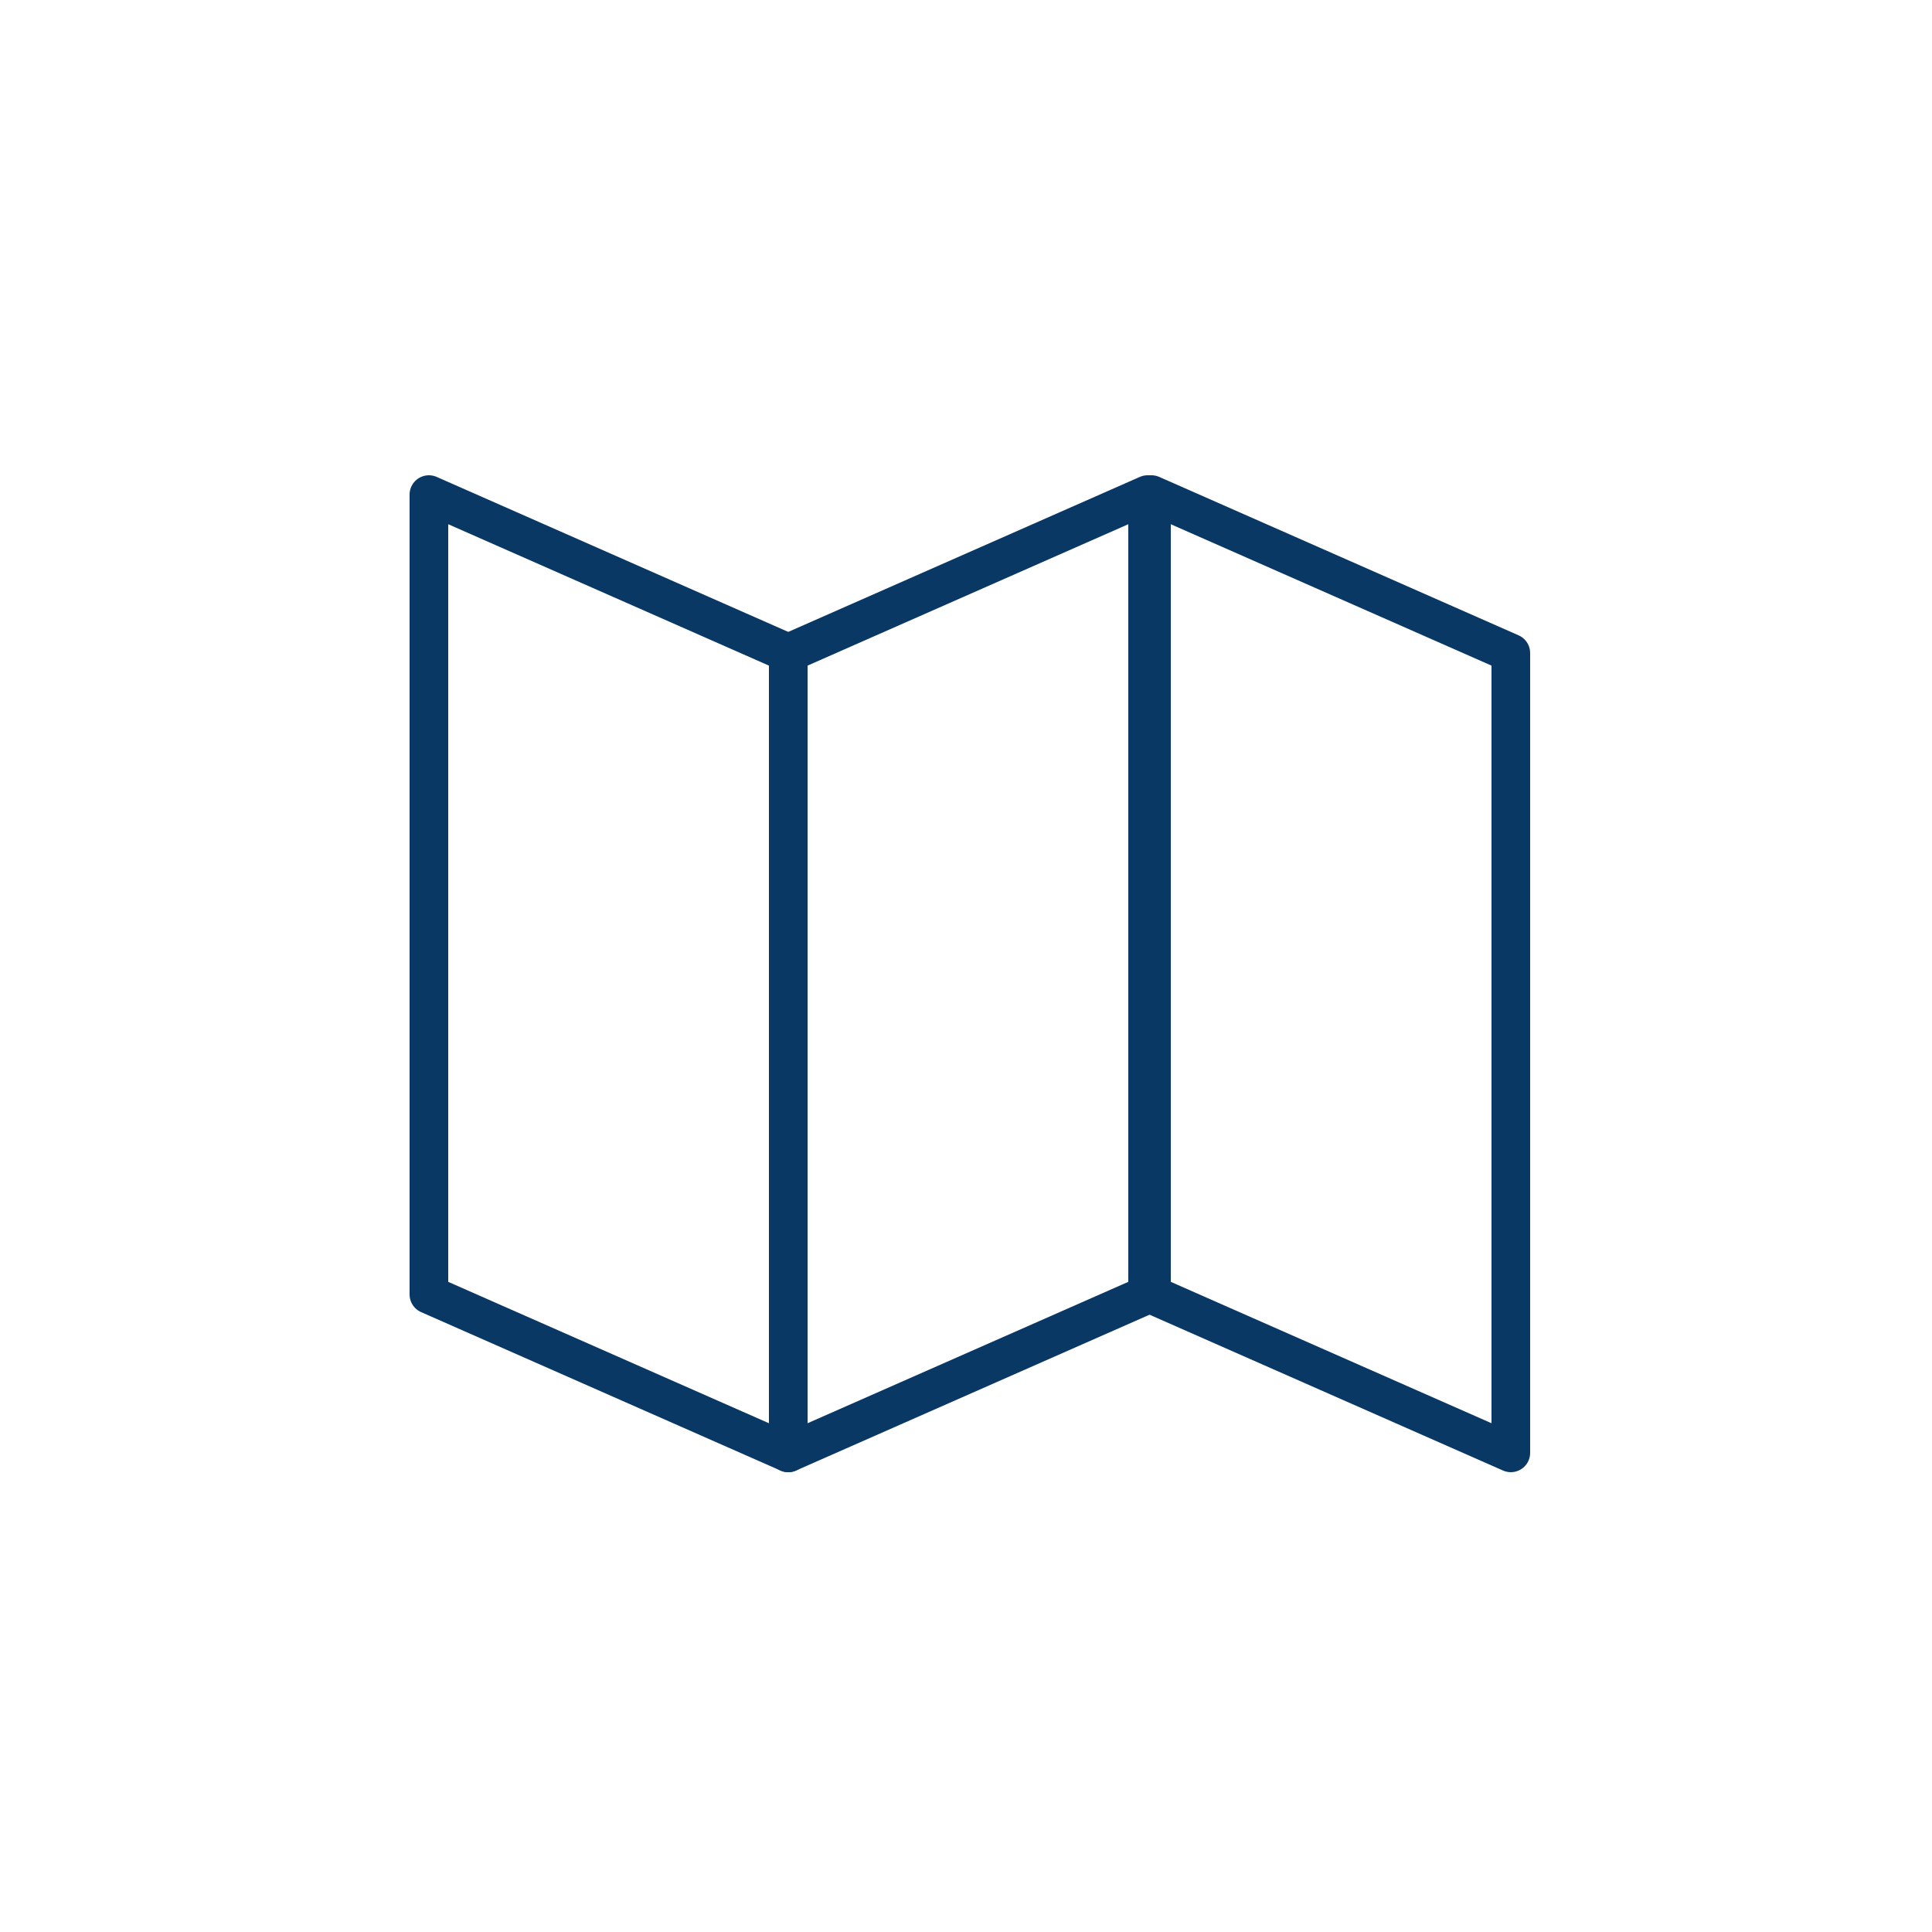
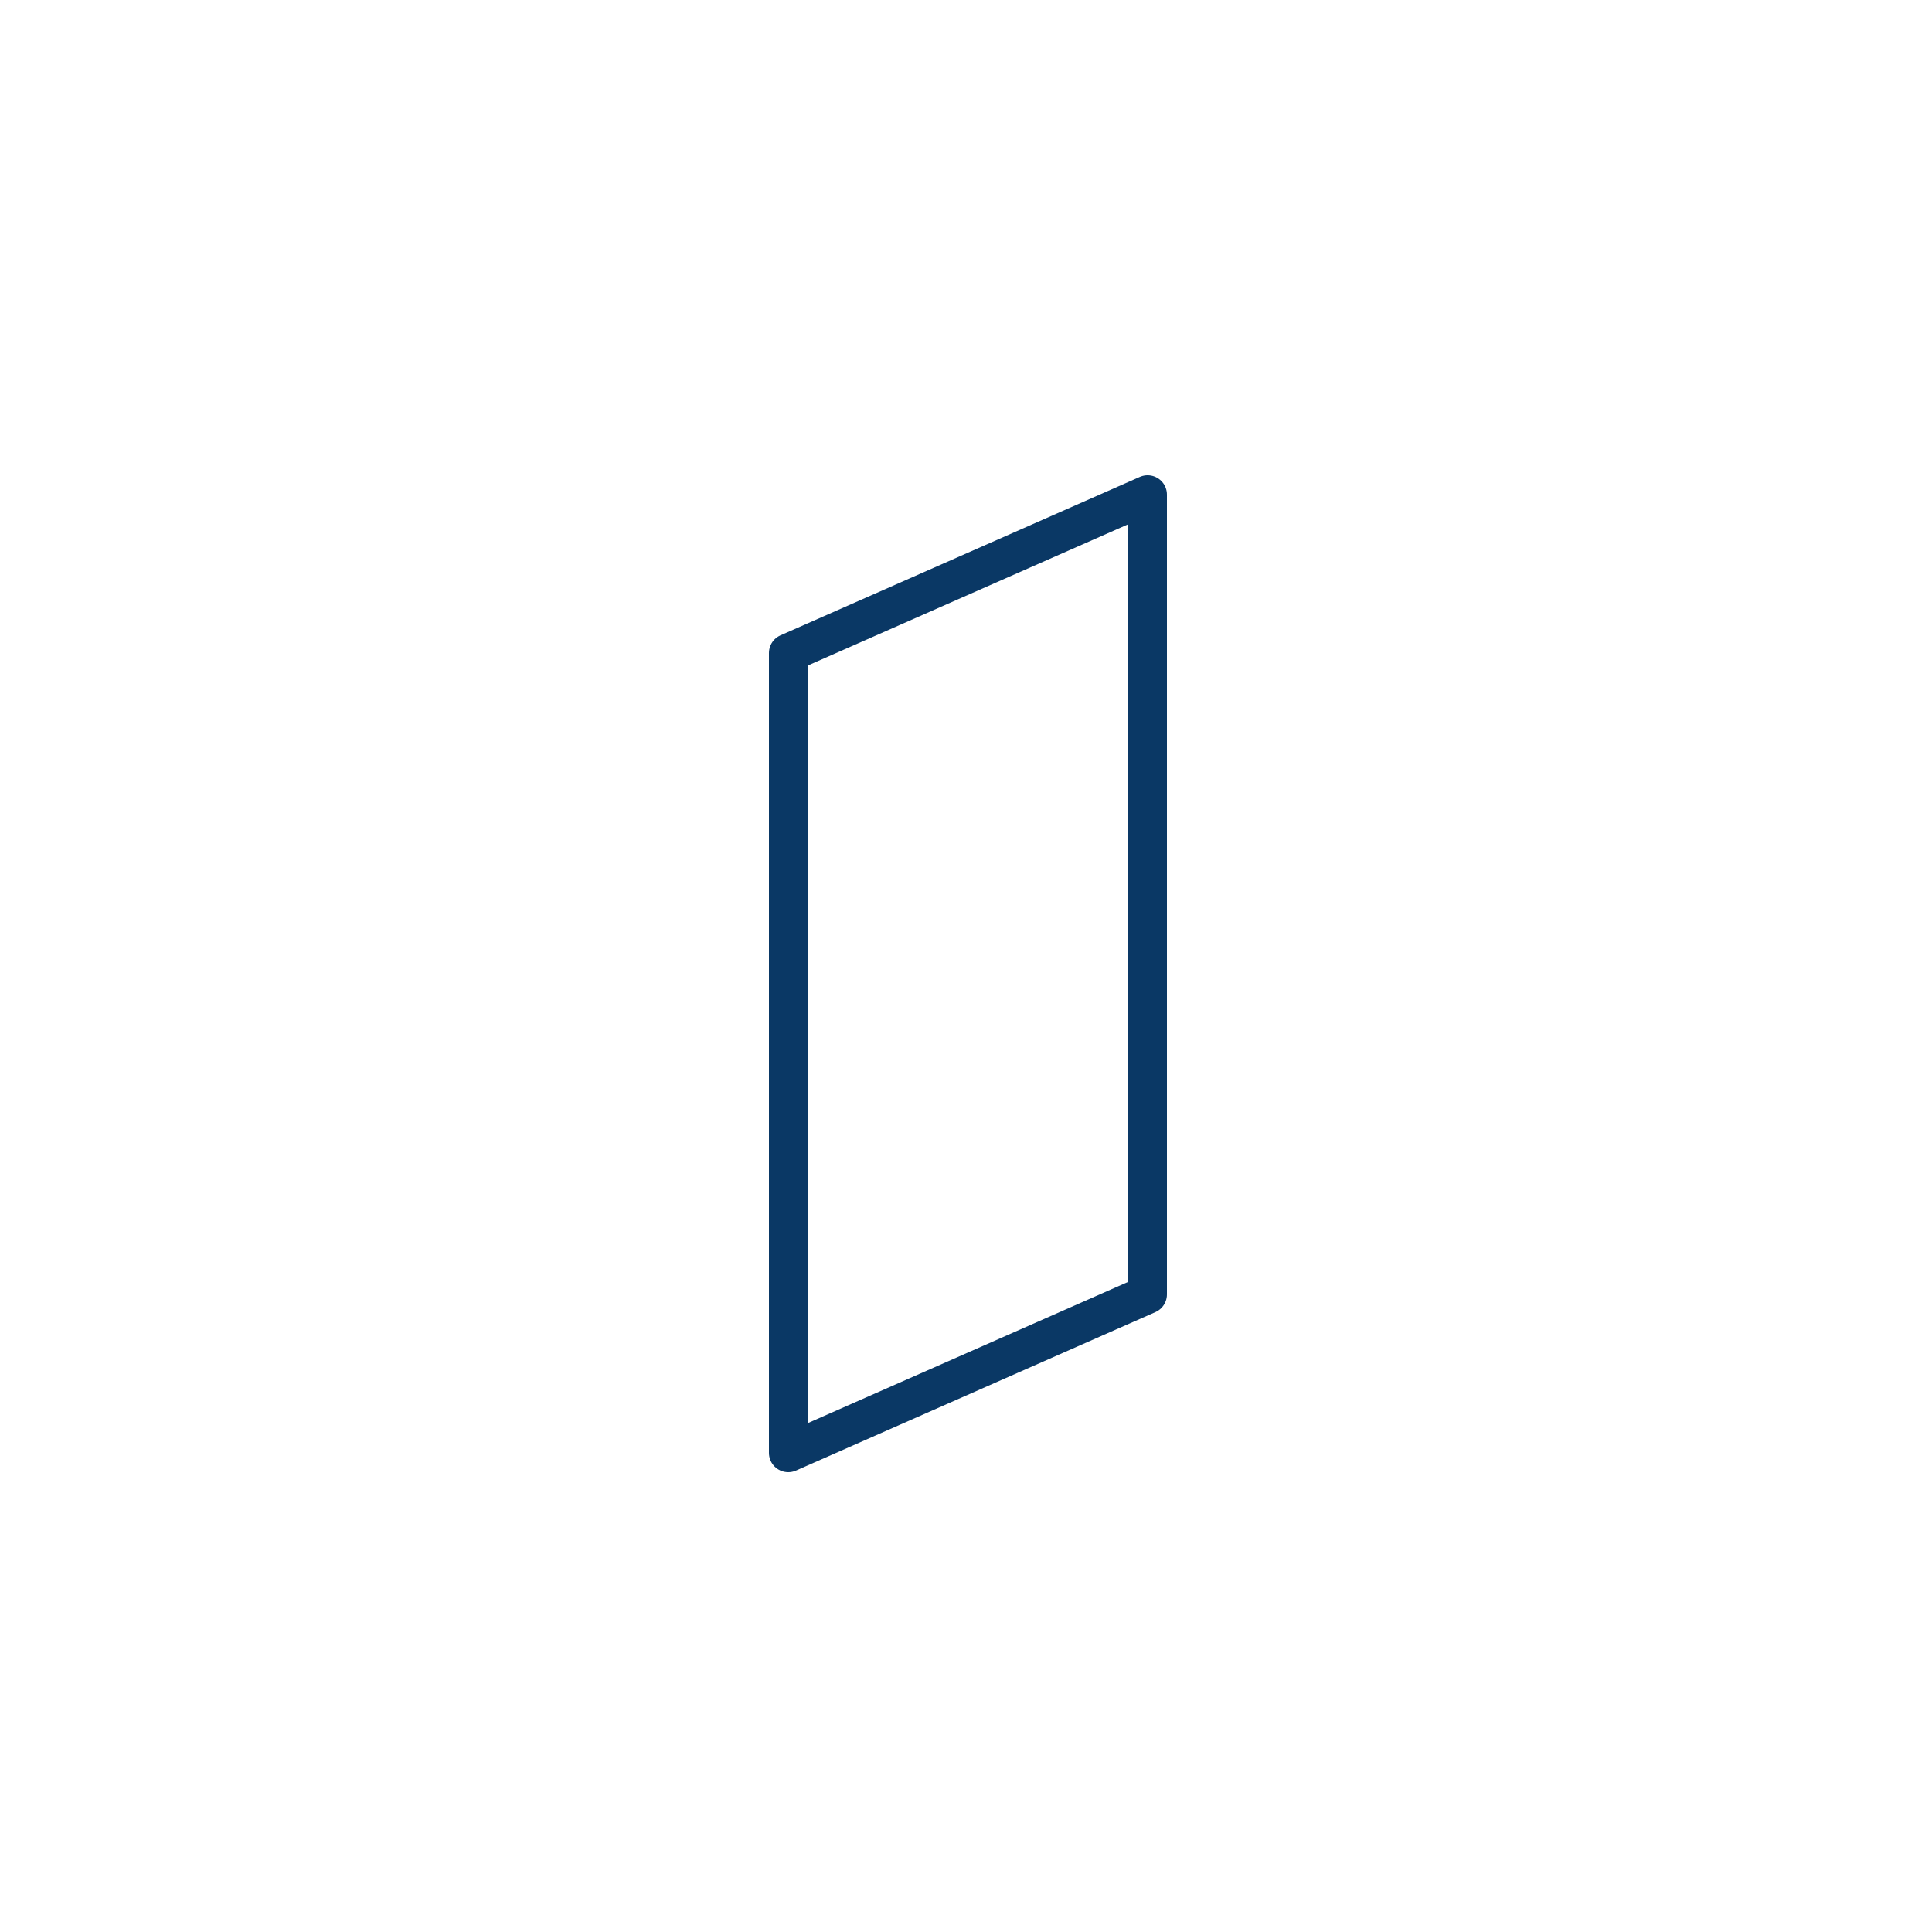
<svg xmlns="http://www.w3.org/2000/svg" version="1.1" id="Calque_1" x="0px" y="0px" viewBox="0 0 50 50" style="enable-background:new 0 0 50 50;" xml:space="preserve">
  <style type="text/css">
	.st0{fill:none;stroke:#0A3865;stroke-linejoin:round;}
</style>
  <g>
-     <path class="st0" d="M20.4,37.6l-9.3-4.1V12.8l9.3,4.1V37.6z" />
-     <path class="st0" d="M39.1,37.6l-9.3-4.1V12.8l9.3,4.1V37.6z" />
    <path class="st0" d="M20.4,37.6l9.3-4.1V12.8l-9.3,4.1V37.6z" />
  </g>
</svg>